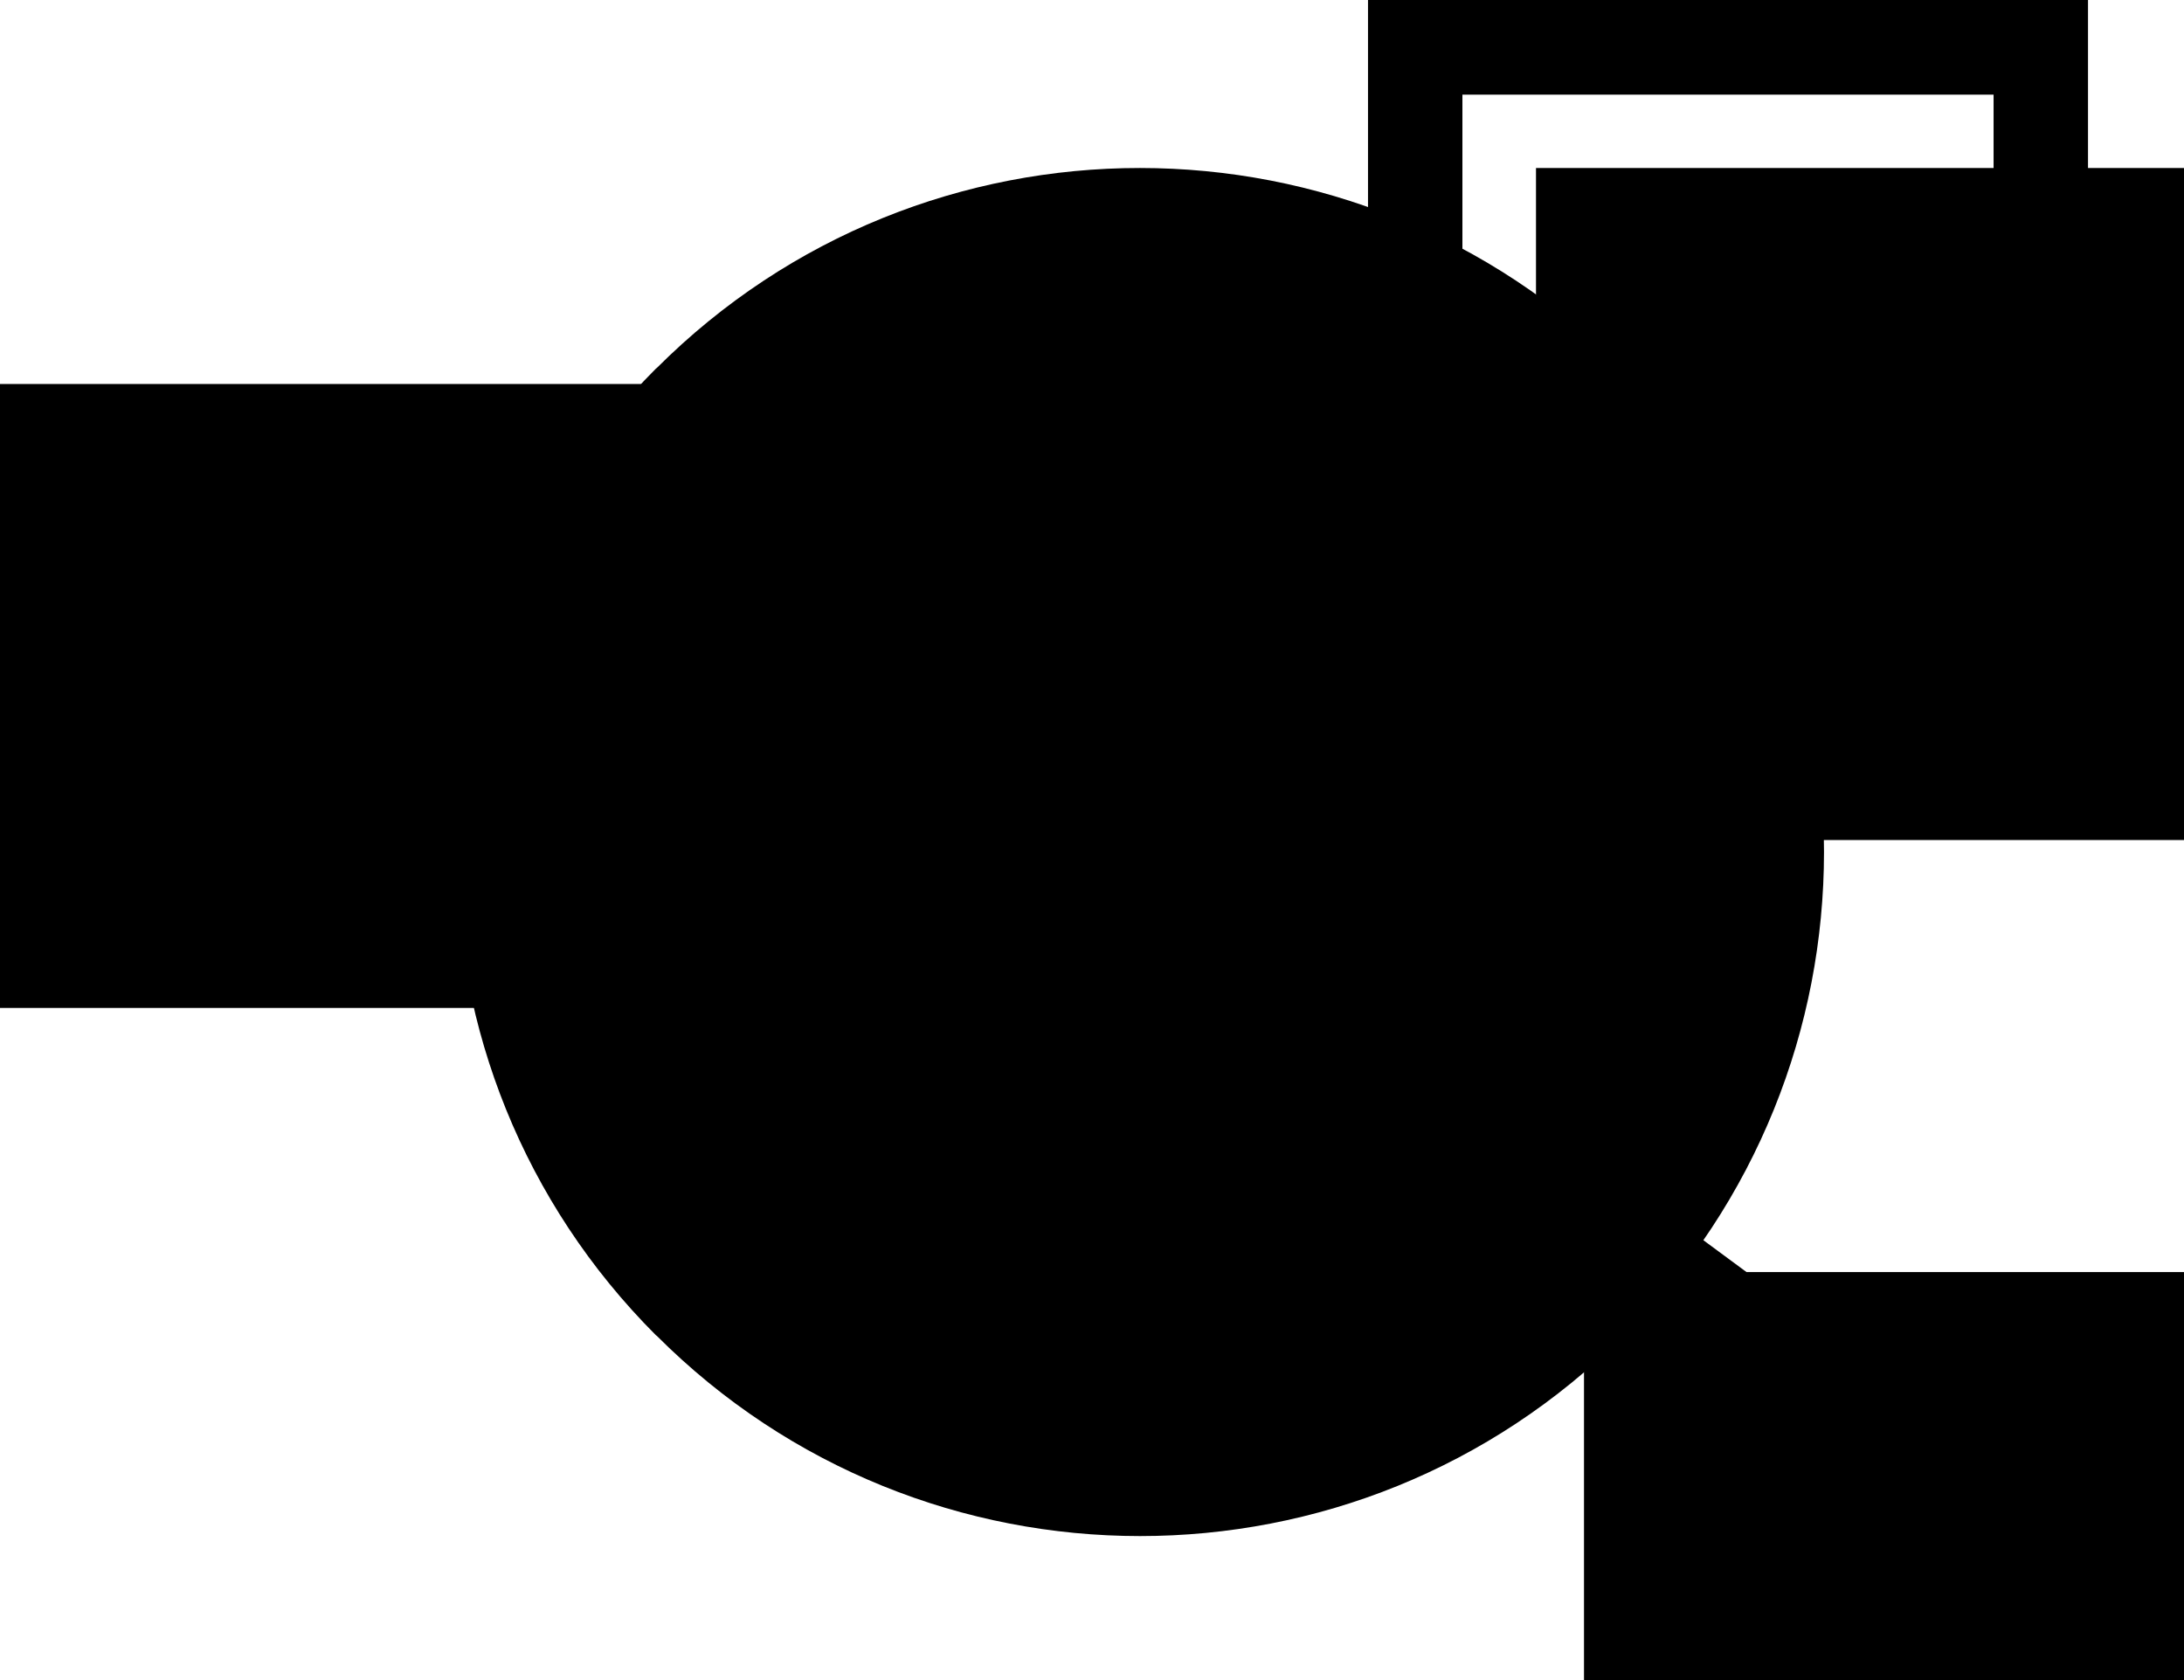
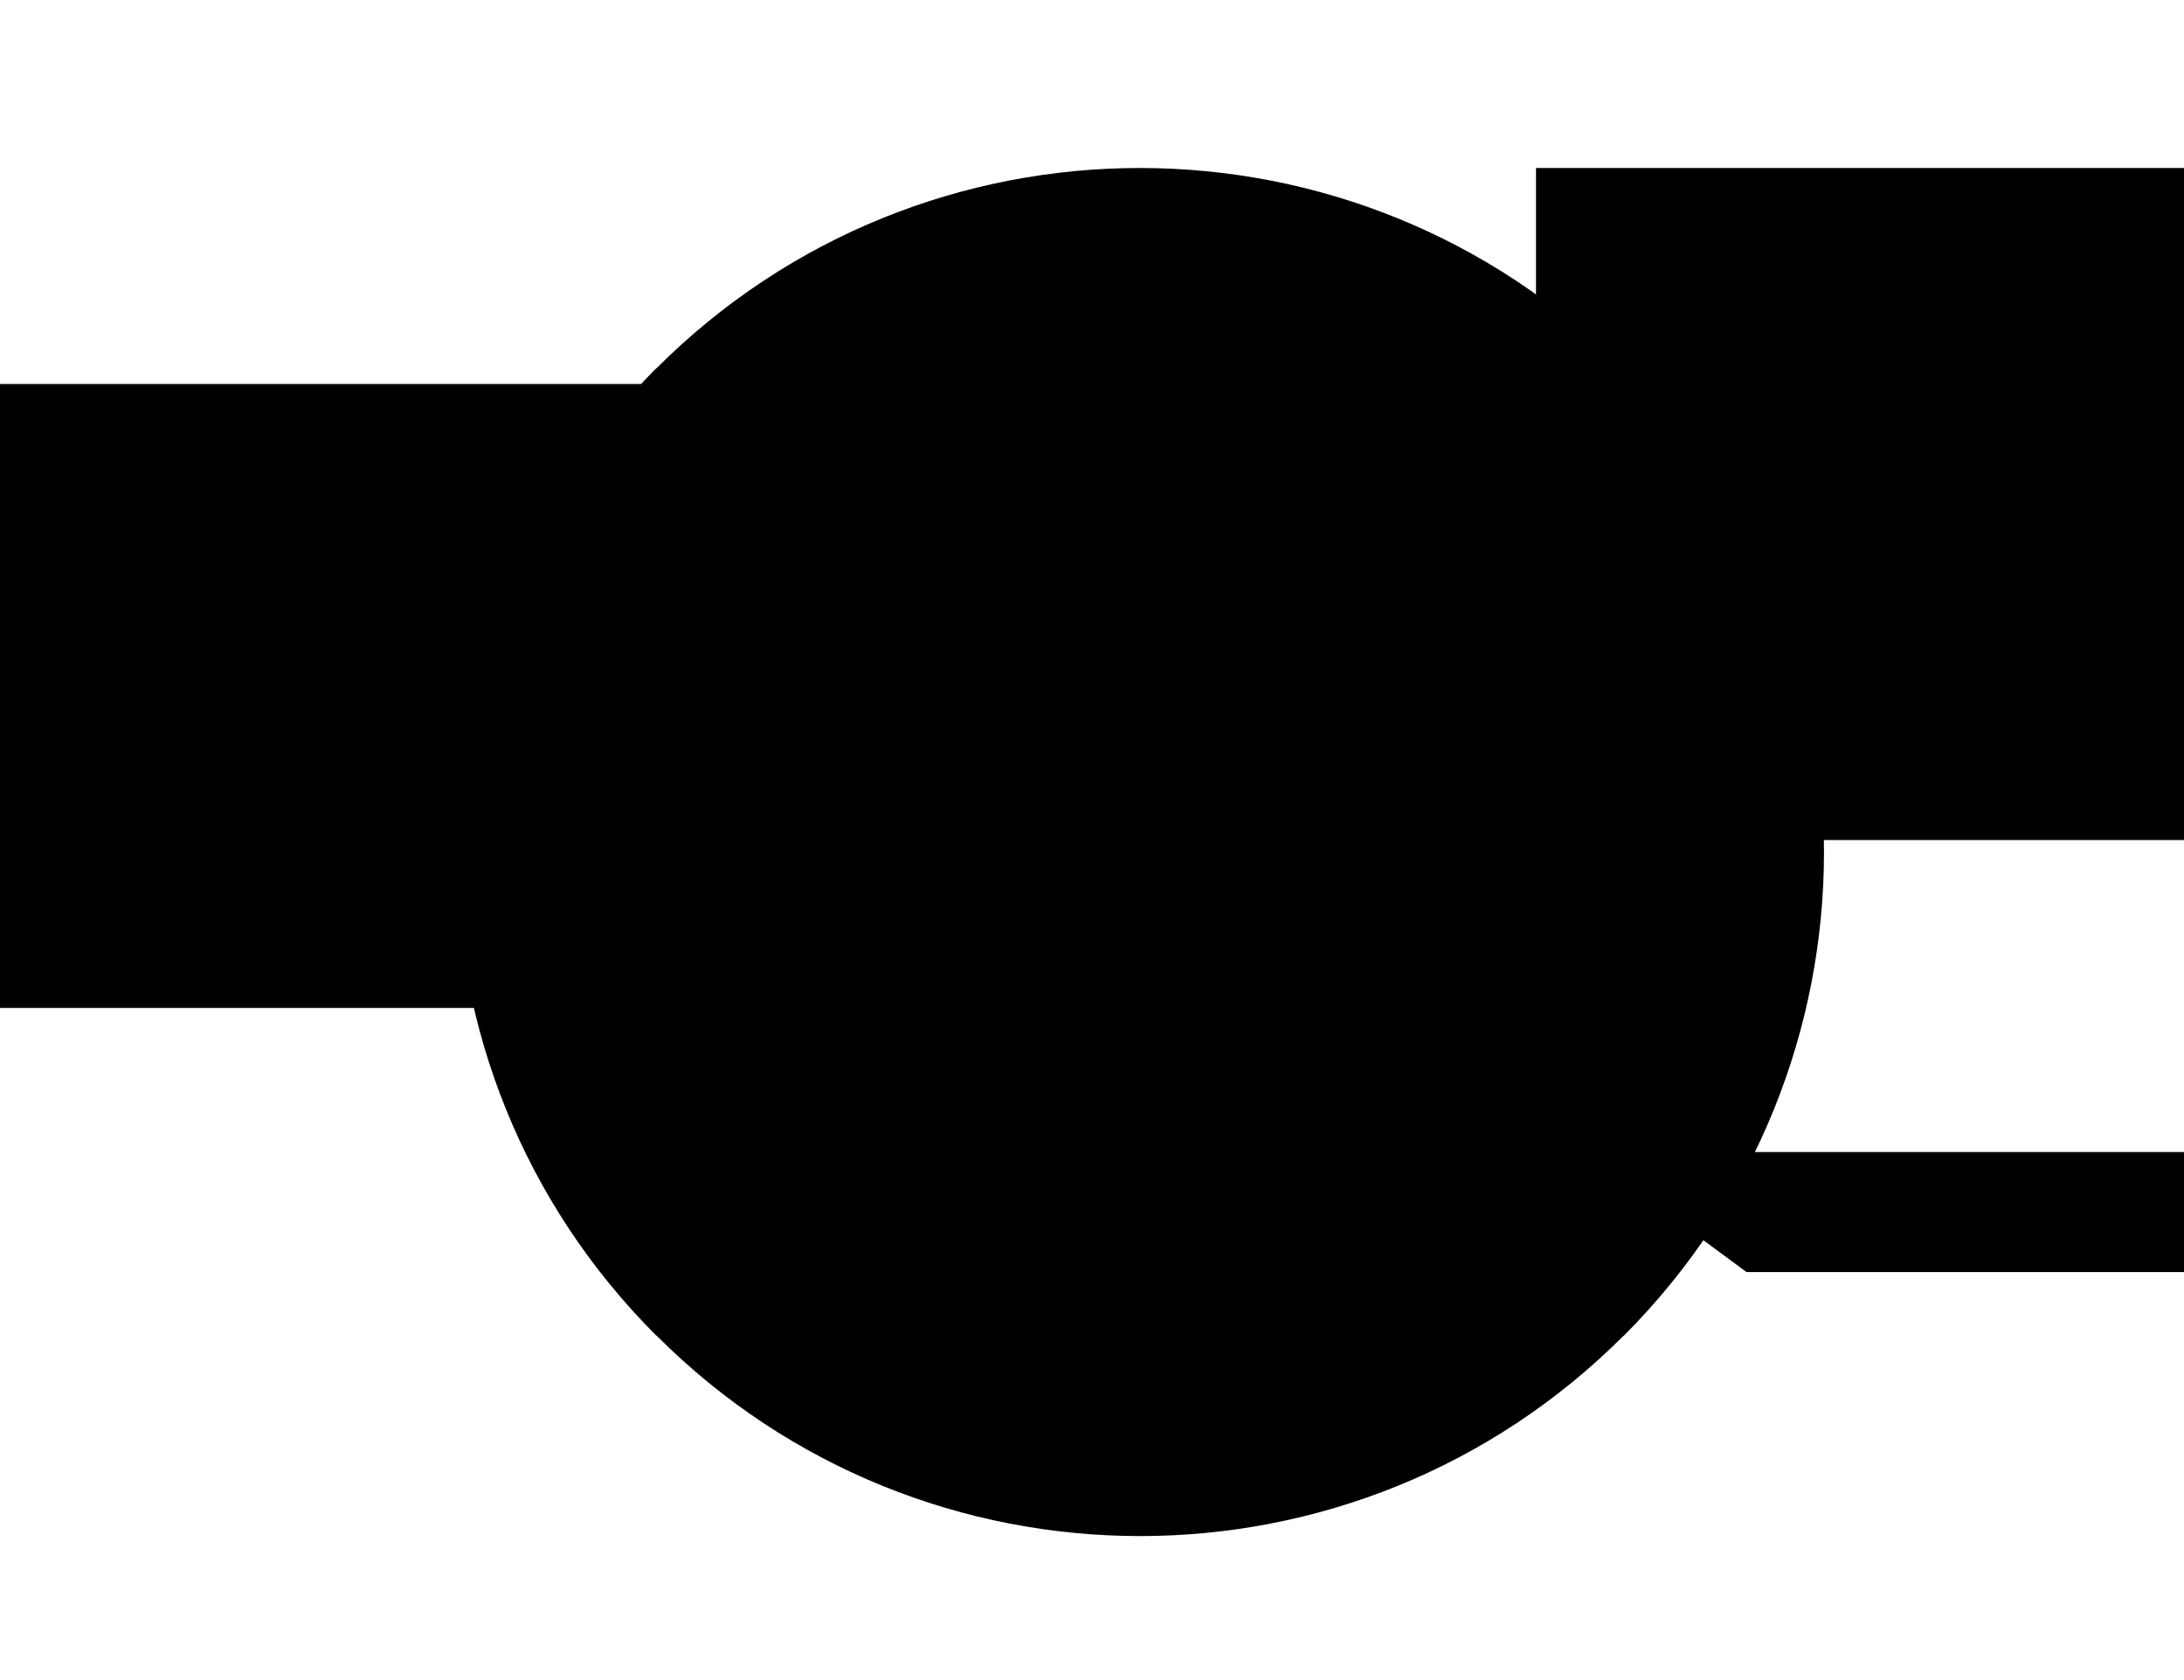
<svg xmlns="http://www.w3.org/2000/svg" fill="hsl(328.89 0% 100%)" width="91" height="70" viewBox="0 0 91 70">
  <path d="M67.656 15.355h-.01c-11.124-11.139-29.168-11.139-40.293-.01h-.01c-11.124 11.14-11.124 29.18 0 40.3h.01c11.125 11.139 29.17 11.139 40.294.01h.01c11.124-11.14 11.124-29.18 0-40.3Z" opacity=".2" />
  <path d="M91 7H64v28h27V7Z" opacity=".2" />
  <path d="M40.5 16v36L27.845 41.996H0V16h40.5Z" opacity=".4" />
-   <path fill-rule="evenodd" d="m65.746 26.16 17.32-.009V3.944H60.934v25.102l4.813-2.886ZM57 36V0h30v30.094l-20.167.01L57 36Z" clip-rule="evenodd" />
-   <path fill-rule="evenodd" d="M66 48v22h25V53H72.77L66 48Z" clip-rule="evenodd" opacity=".6" />
+   <path fill-rule="evenodd" d="M66 48h25V53H72.77L66 48Z" clip-rule="evenodd" opacity=".6" />
</svg>